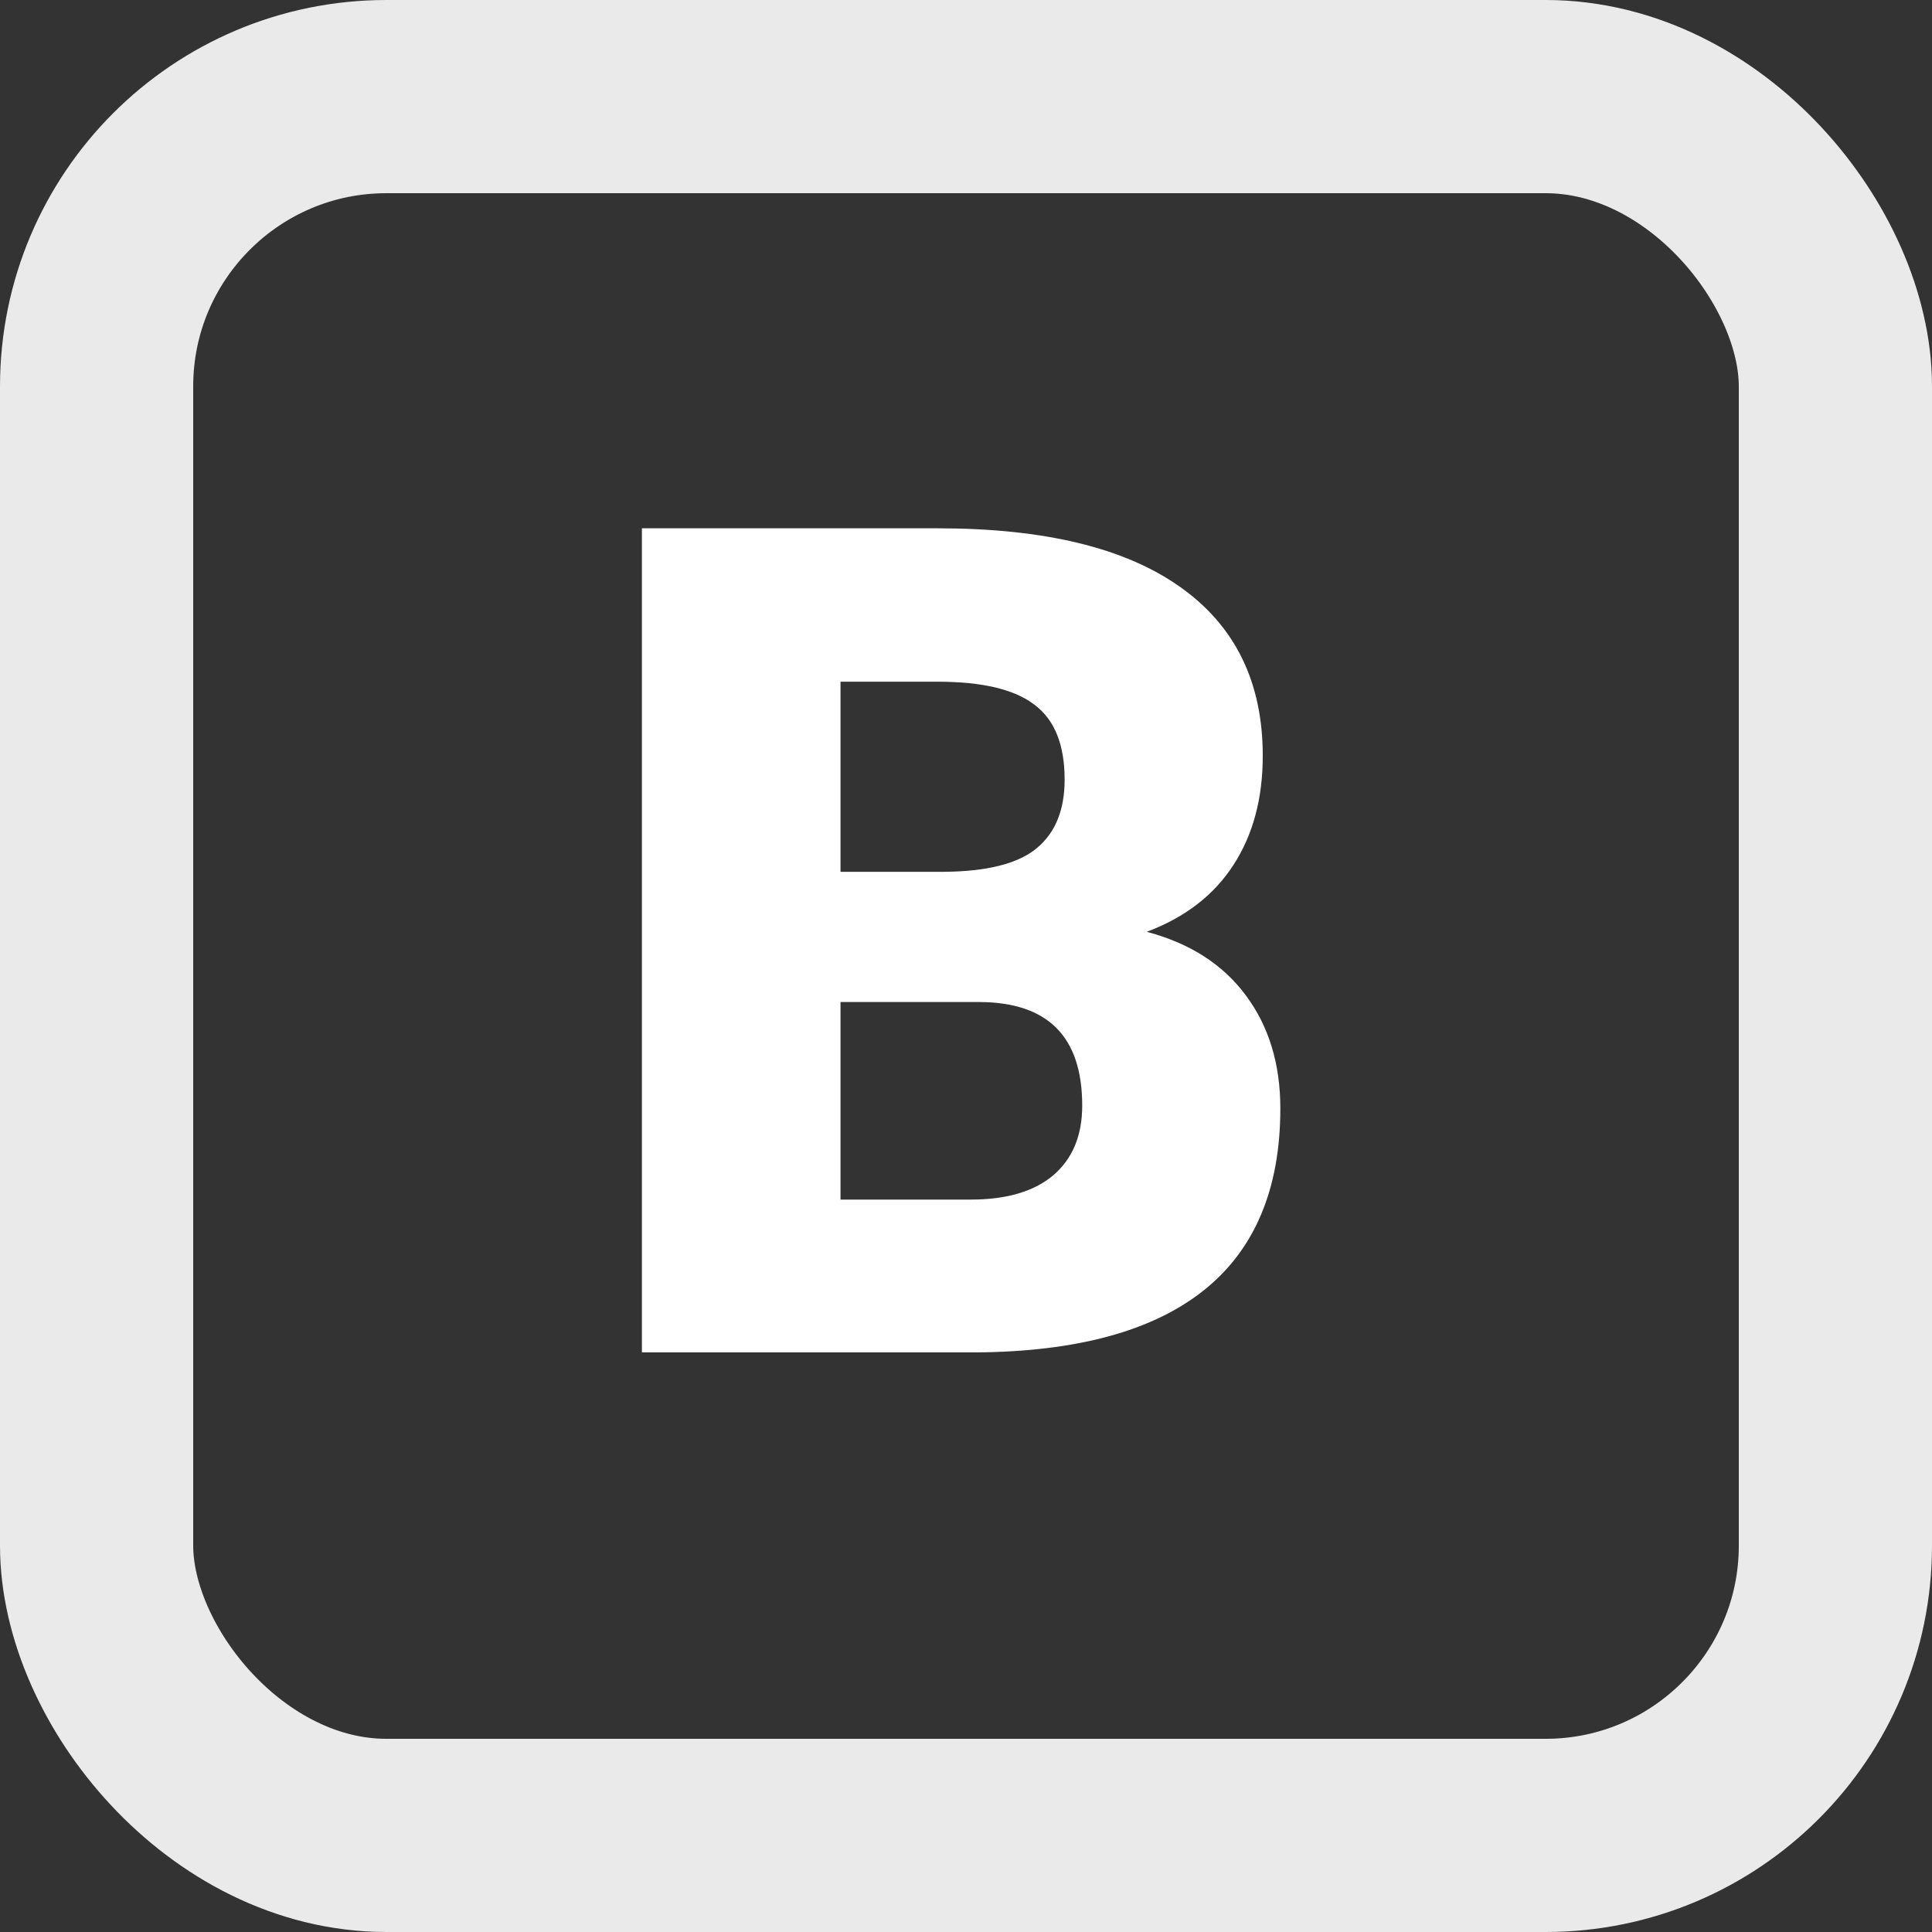
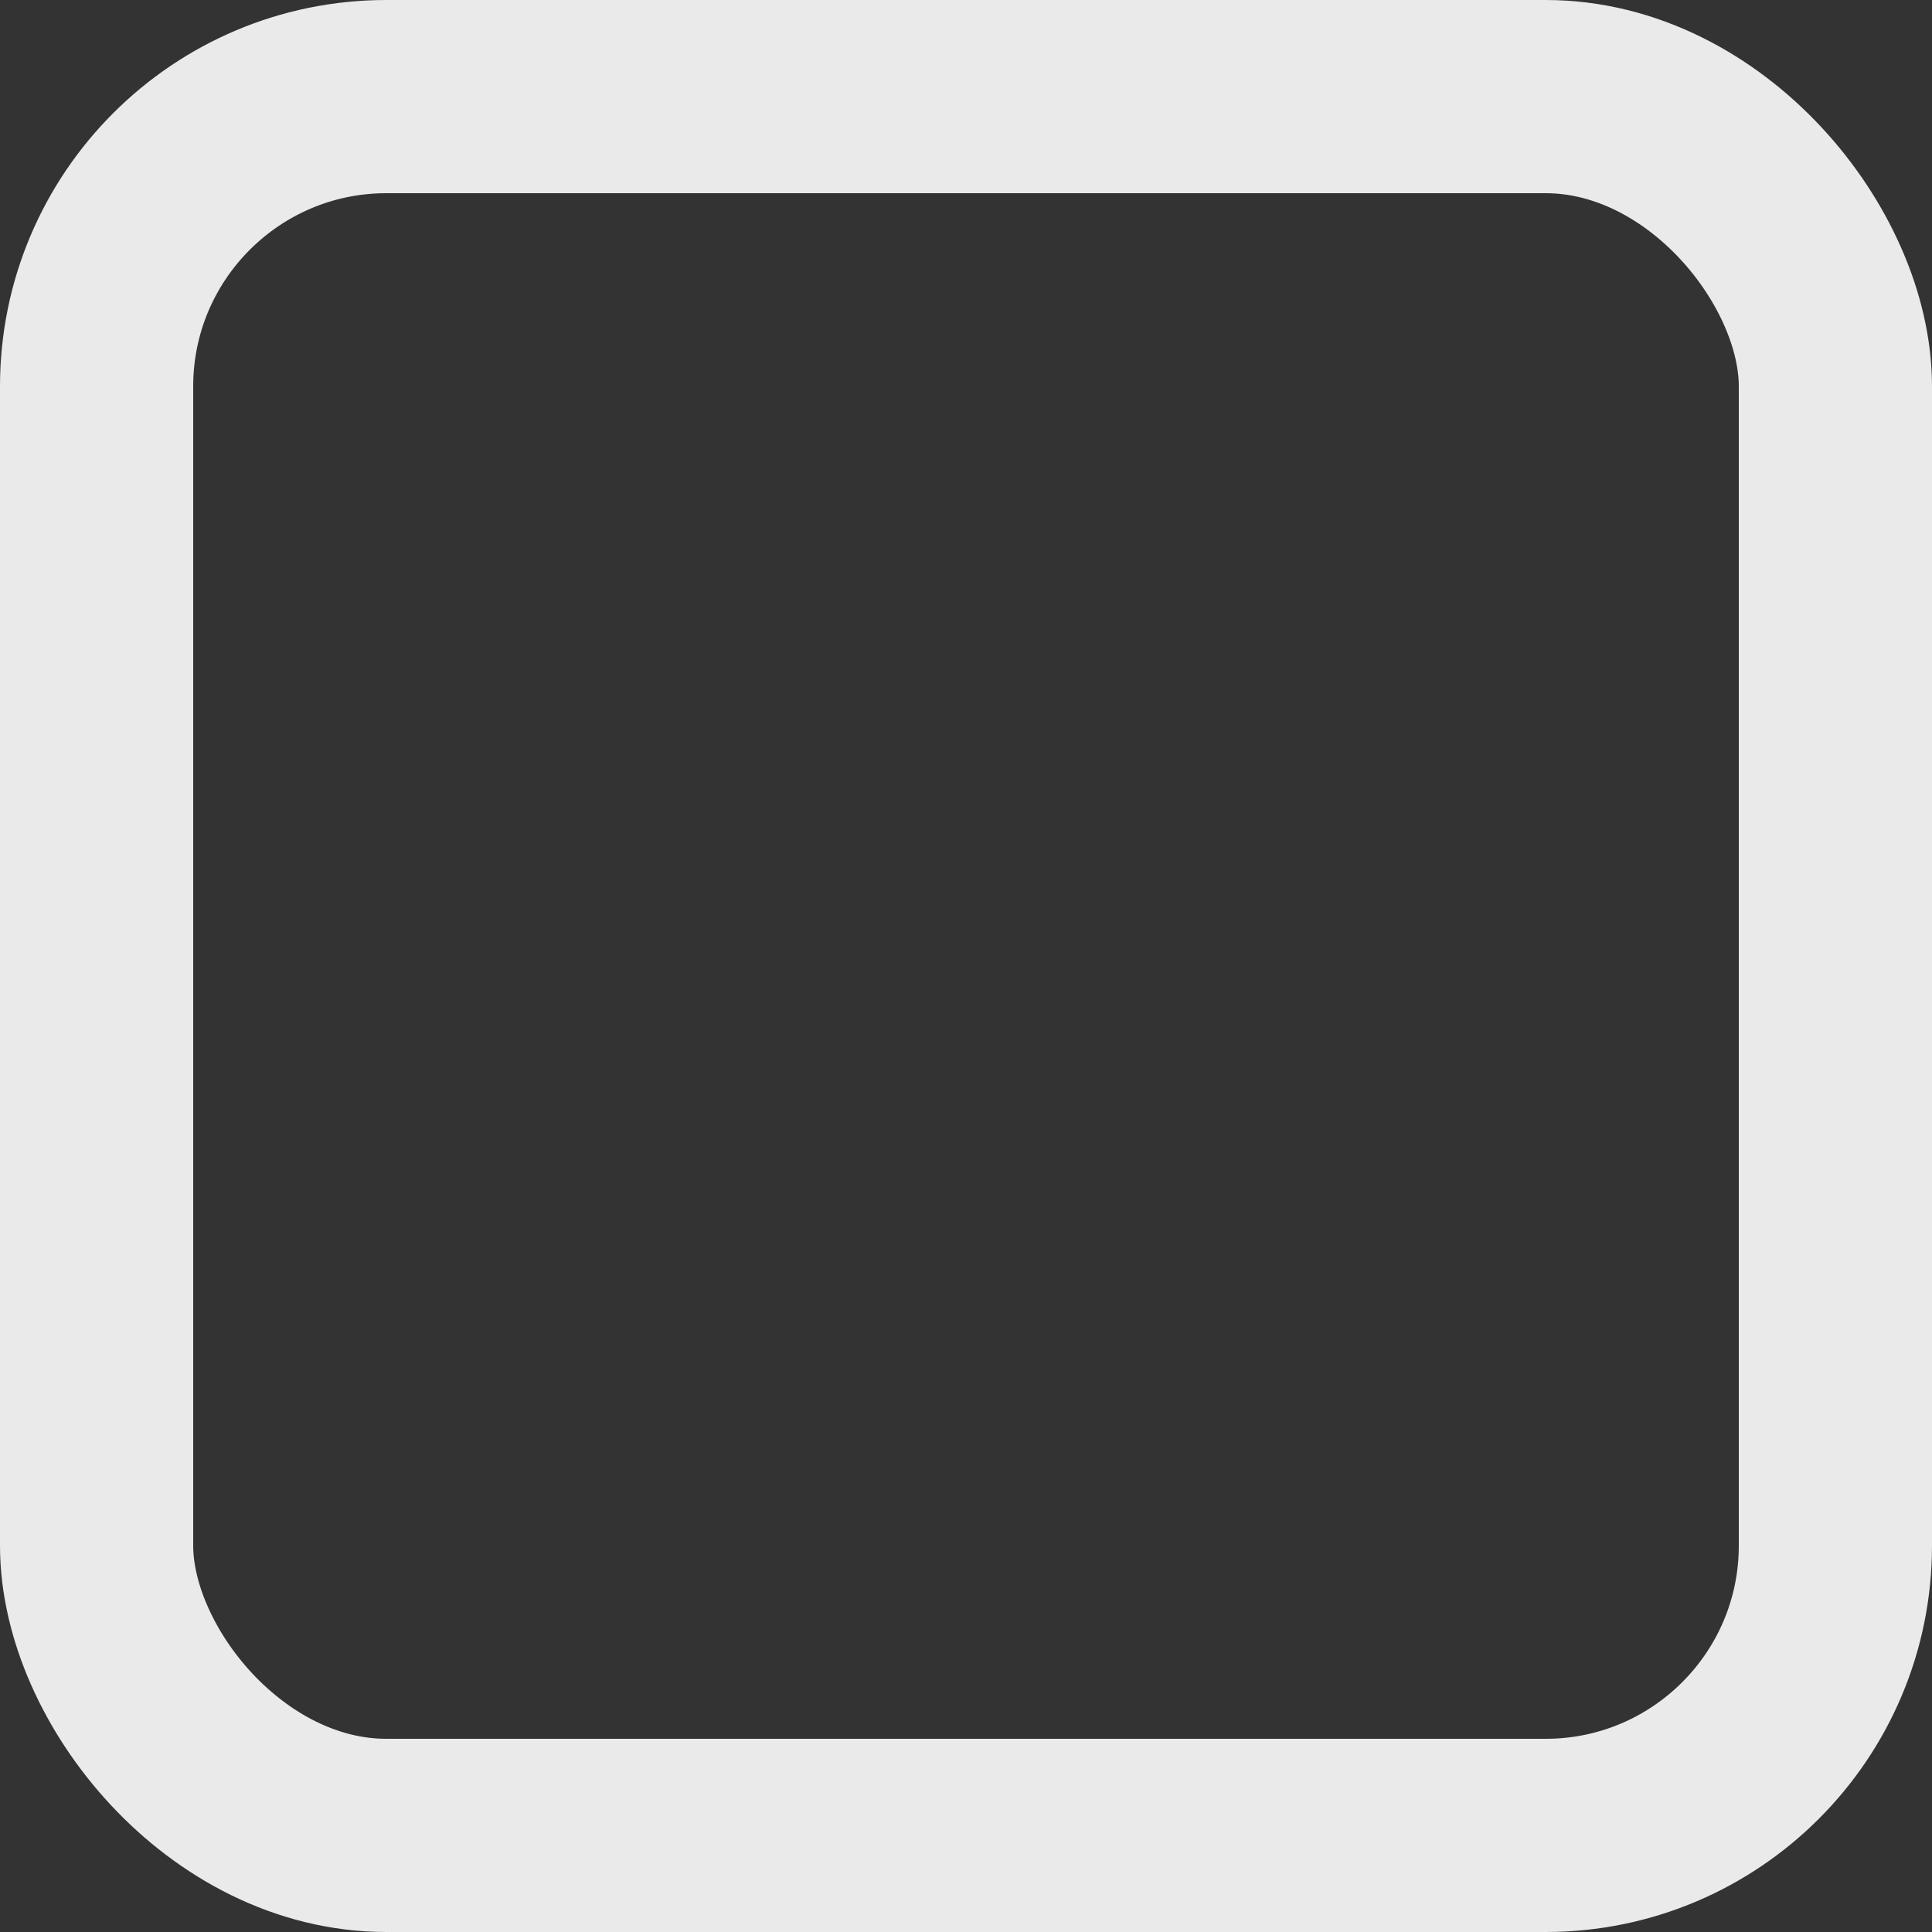
<svg xmlns="http://www.w3.org/2000/svg" width="20" height="20" viewBox="0 0 20 20" fill="none">
  <rect x="0" y="0" width="20" height="20" fill="#333333" stroke="none" />
  <rect x="1" y="1" width="18" height="18" rx="3" stroke="#EAEAEA" stroke-width="2" />
-   <path d="M6.645 14V5.469H9.709C10.807 5.469 11.641 5.67 12.211 6.072C12.785 6.475 13.072 7.059 13.072 7.824C13.072 8.266 12.971 8.643 12.768 8.955C12.565 9.268 12.266 9.498 11.871 9.646C12.316 9.764 12.658 9.982 12.896 10.303C13.135 10.623 13.254 11.014 13.254 11.475C13.254 12.31 12.988 12.94 12.457 13.361C11.93 13.779 11.146 13.992 10.107 14H6.645ZM8.701 10.373V12.418H10.049C10.42 12.418 10.705 12.334 10.904 12.166C11.104 11.994 11.203 11.754 11.203 11.445C11.203 10.734 10.85 10.377 10.143 10.373H8.701ZM8.701 9.025H9.773C10.223 9.021 10.543 8.939 10.734 8.779C10.926 8.619 11.021 8.383 11.021 8.07C11.021 7.711 10.918 7.453 10.711 7.297C10.504 7.137 10.17 7.057 9.709 7.057H8.701V9.025Z" fill="#FFFFFF" />
</svg>